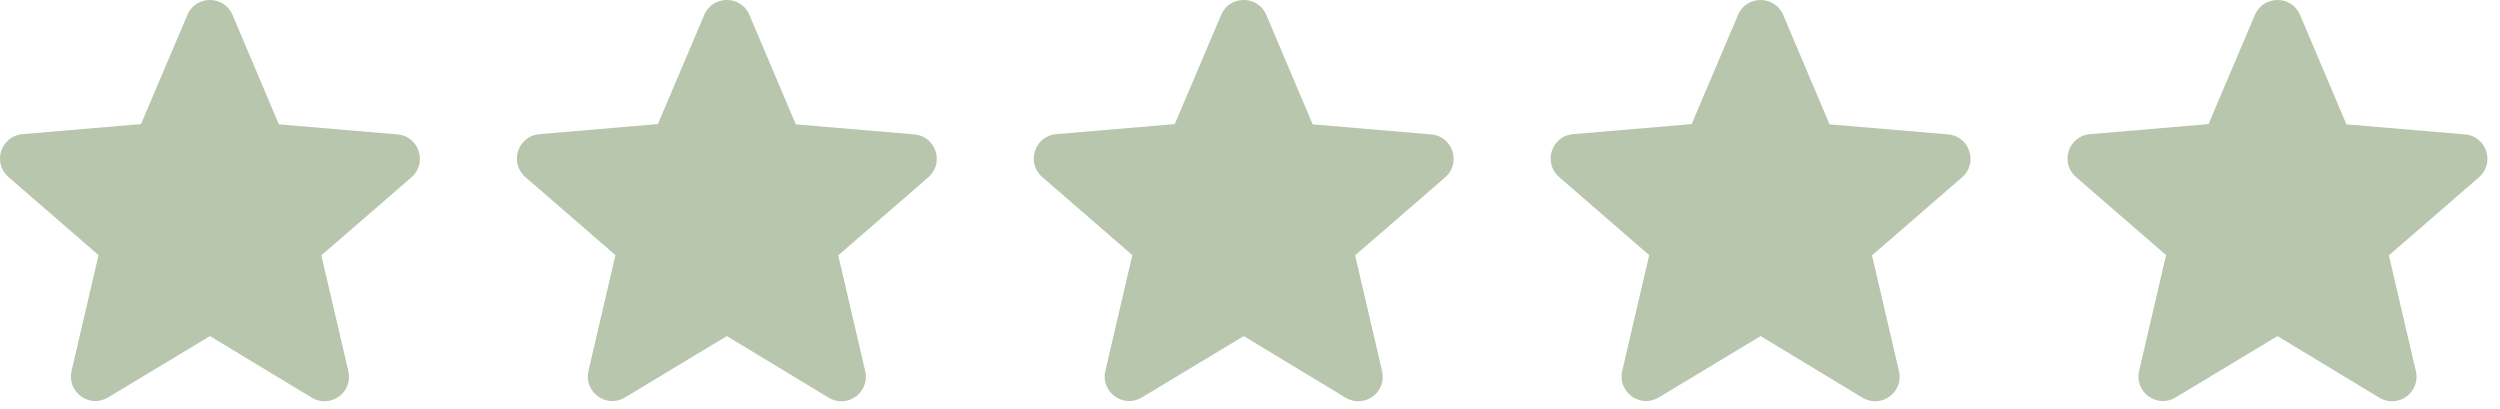
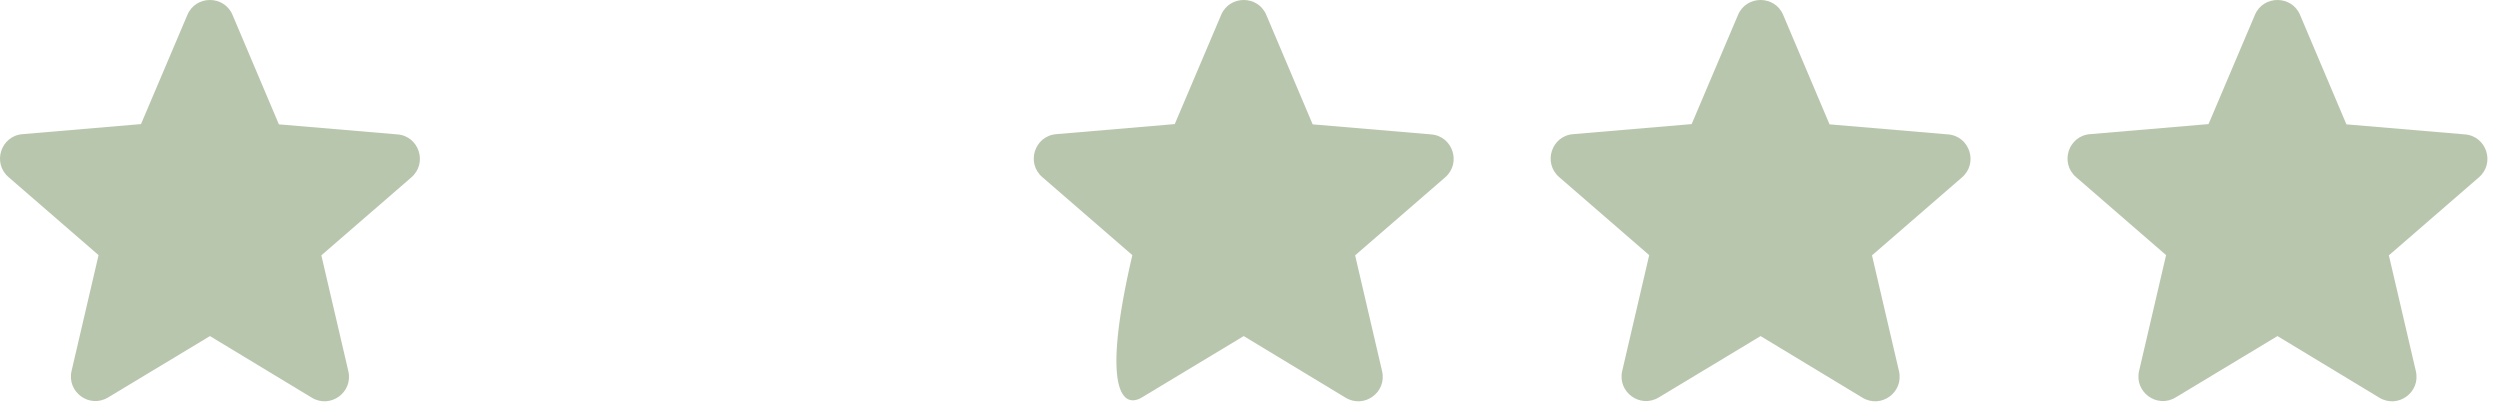
<svg xmlns="http://www.w3.org/2000/svg" width="104" height="17" viewBox="0 0 104 17" fill="none">
  <path d="M8.734 13.981L12.97 16.543C13.746 17.013 14.695 16.319 14.491 15.441L13.368 10.623L17.114 7.377C17.798 6.785 17.431 5.662 16.533 5.591L11.602 5.173L9.673 0.62C9.326 -0.207 8.142 -0.207 7.795 0.62L5.866 5.162L0.936 5.581C0.038 5.652 -0.33 6.775 0.354 7.367L4.1 10.613L2.977 15.431C2.773 16.309 3.723 17.003 4.498 16.533L8.734 13.981Z" fill="#B9C6AE" />
-   <path d="M30.236 13.981L34.472 16.543C35.248 17.013 36.197 16.319 35.993 15.441L34.871 10.623L38.617 7.377C39.3 6.785 38.933 5.662 38.035 5.591L33.105 5.173L31.175 0.62C30.828 -0.207 29.644 -0.207 29.297 0.62L27.368 5.162L22.438 5.581C21.54 5.652 21.172 6.775 21.856 7.367L25.602 10.613L24.48 15.431C24.275 16.309 25.225 17.003 26 16.533L30.236 13.981Z" fill="#B9C6AE" />
-   <path d="M51.739 13.981L55.975 16.543C56.75 17.013 57.7 16.319 57.495 15.441L56.373 10.623L60.119 7.377C60.803 6.785 60.435 5.662 59.537 5.591L54.607 5.173L52.678 0.62C52.331 -0.207 51.147 -0.207 50.8 0.62L48.87 5.162L43.94 5.581C43.042 5.652 42.675 6.775 43.358 7.367L47.105 10.613L45.982 15.431C45.778 16.309 46.727 17.003 47.503 16.533L51.739 13.981Z" fill="#B9C6AE" />
+   <path d="M51.739 13.981L55.975 16.543C56.75 17.013 57.7 16.319 57.495 15.441L56.373 10.623L60.119 7.377C60.803 6.785 60.435 5.662 59.537 5.591L54.607 5.173L52.678 0.62C52.331 -0.207 51.147 -0.207 50.8 0.62L48.87 5.162L43.94 5.581C43.042 5.652 42.675 6.775 43.358 7.367L47.105 10.613C45.778 16.309 46.727 17.003 47.503 16.533L51.739 13.981Z" fill="#B9C6AE" />
  <path d="M73.241 13.981L77.477 16.543C78.252 17.013 79.202 16.319 78.998 15.441L77.875 10.623L81.621 7.377C82.305 6.785 81.937 5.662 81.039 5.591L76.109 5.173L74.18 0.62C73.833 -0.207 72.649 -0.207 72.302 0.62L70.373 5.162L65.442 5.581C64.544 5.652 64.177 6.775 64.861 7.367L68.607 10.613L67.484 15.431C67.28 16.309 68.229 17.003 69.005 16.533L73.241 13.981Z" fill="#B9C6AE" />
  <path d="M94.743 13.981L98.979 16.543C99.755 17.013 100.704 16.319 100.5 15.441L99.377 10.623L103.123 7.377C103.807 6.785 103.44 5.662 102.541 5.591L97.611 5.173L95.682 0.62C95.335 -0.207 94.151 -0.207 93.804 0.62L91.875 5.162L86.945 5.581C86.046 5.652 85.679 6.775 86.363 7.367L90.109 10.613L88.986 15.431C88.782 16.309 89.731 17.003 90.507 16.533L94.743 13.981Z" fill="#B9C6AE" />
</svg>